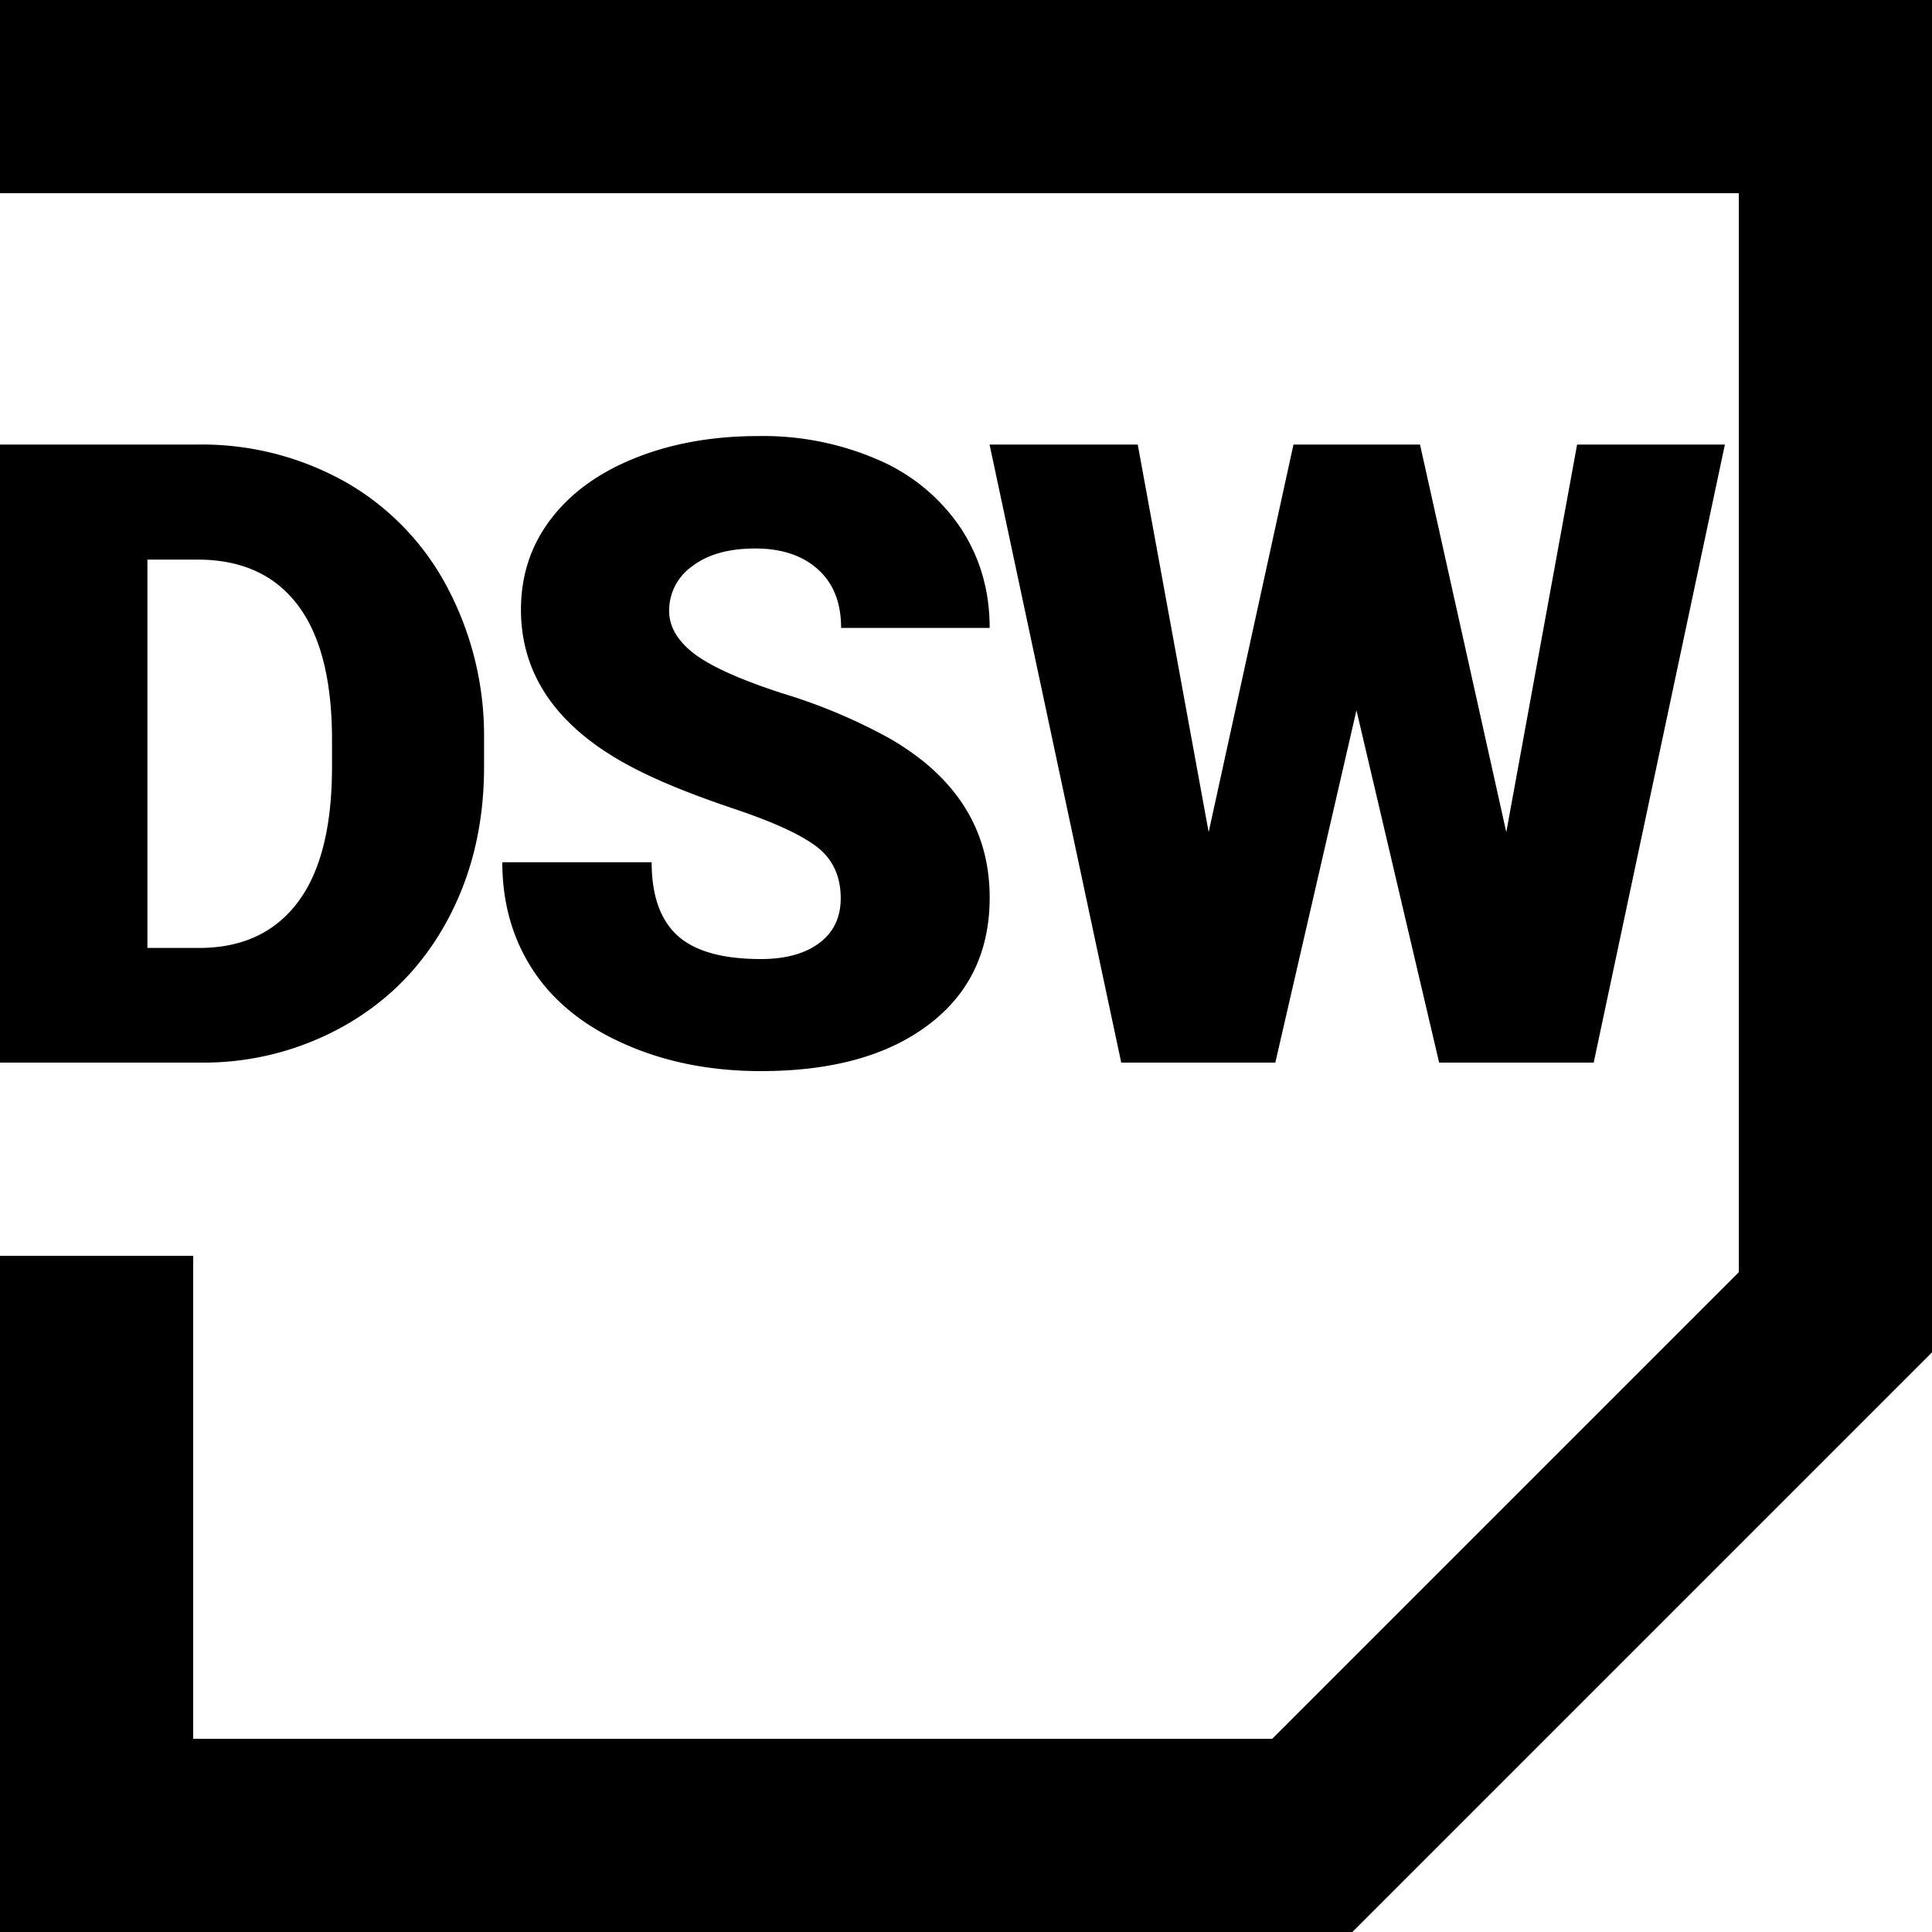
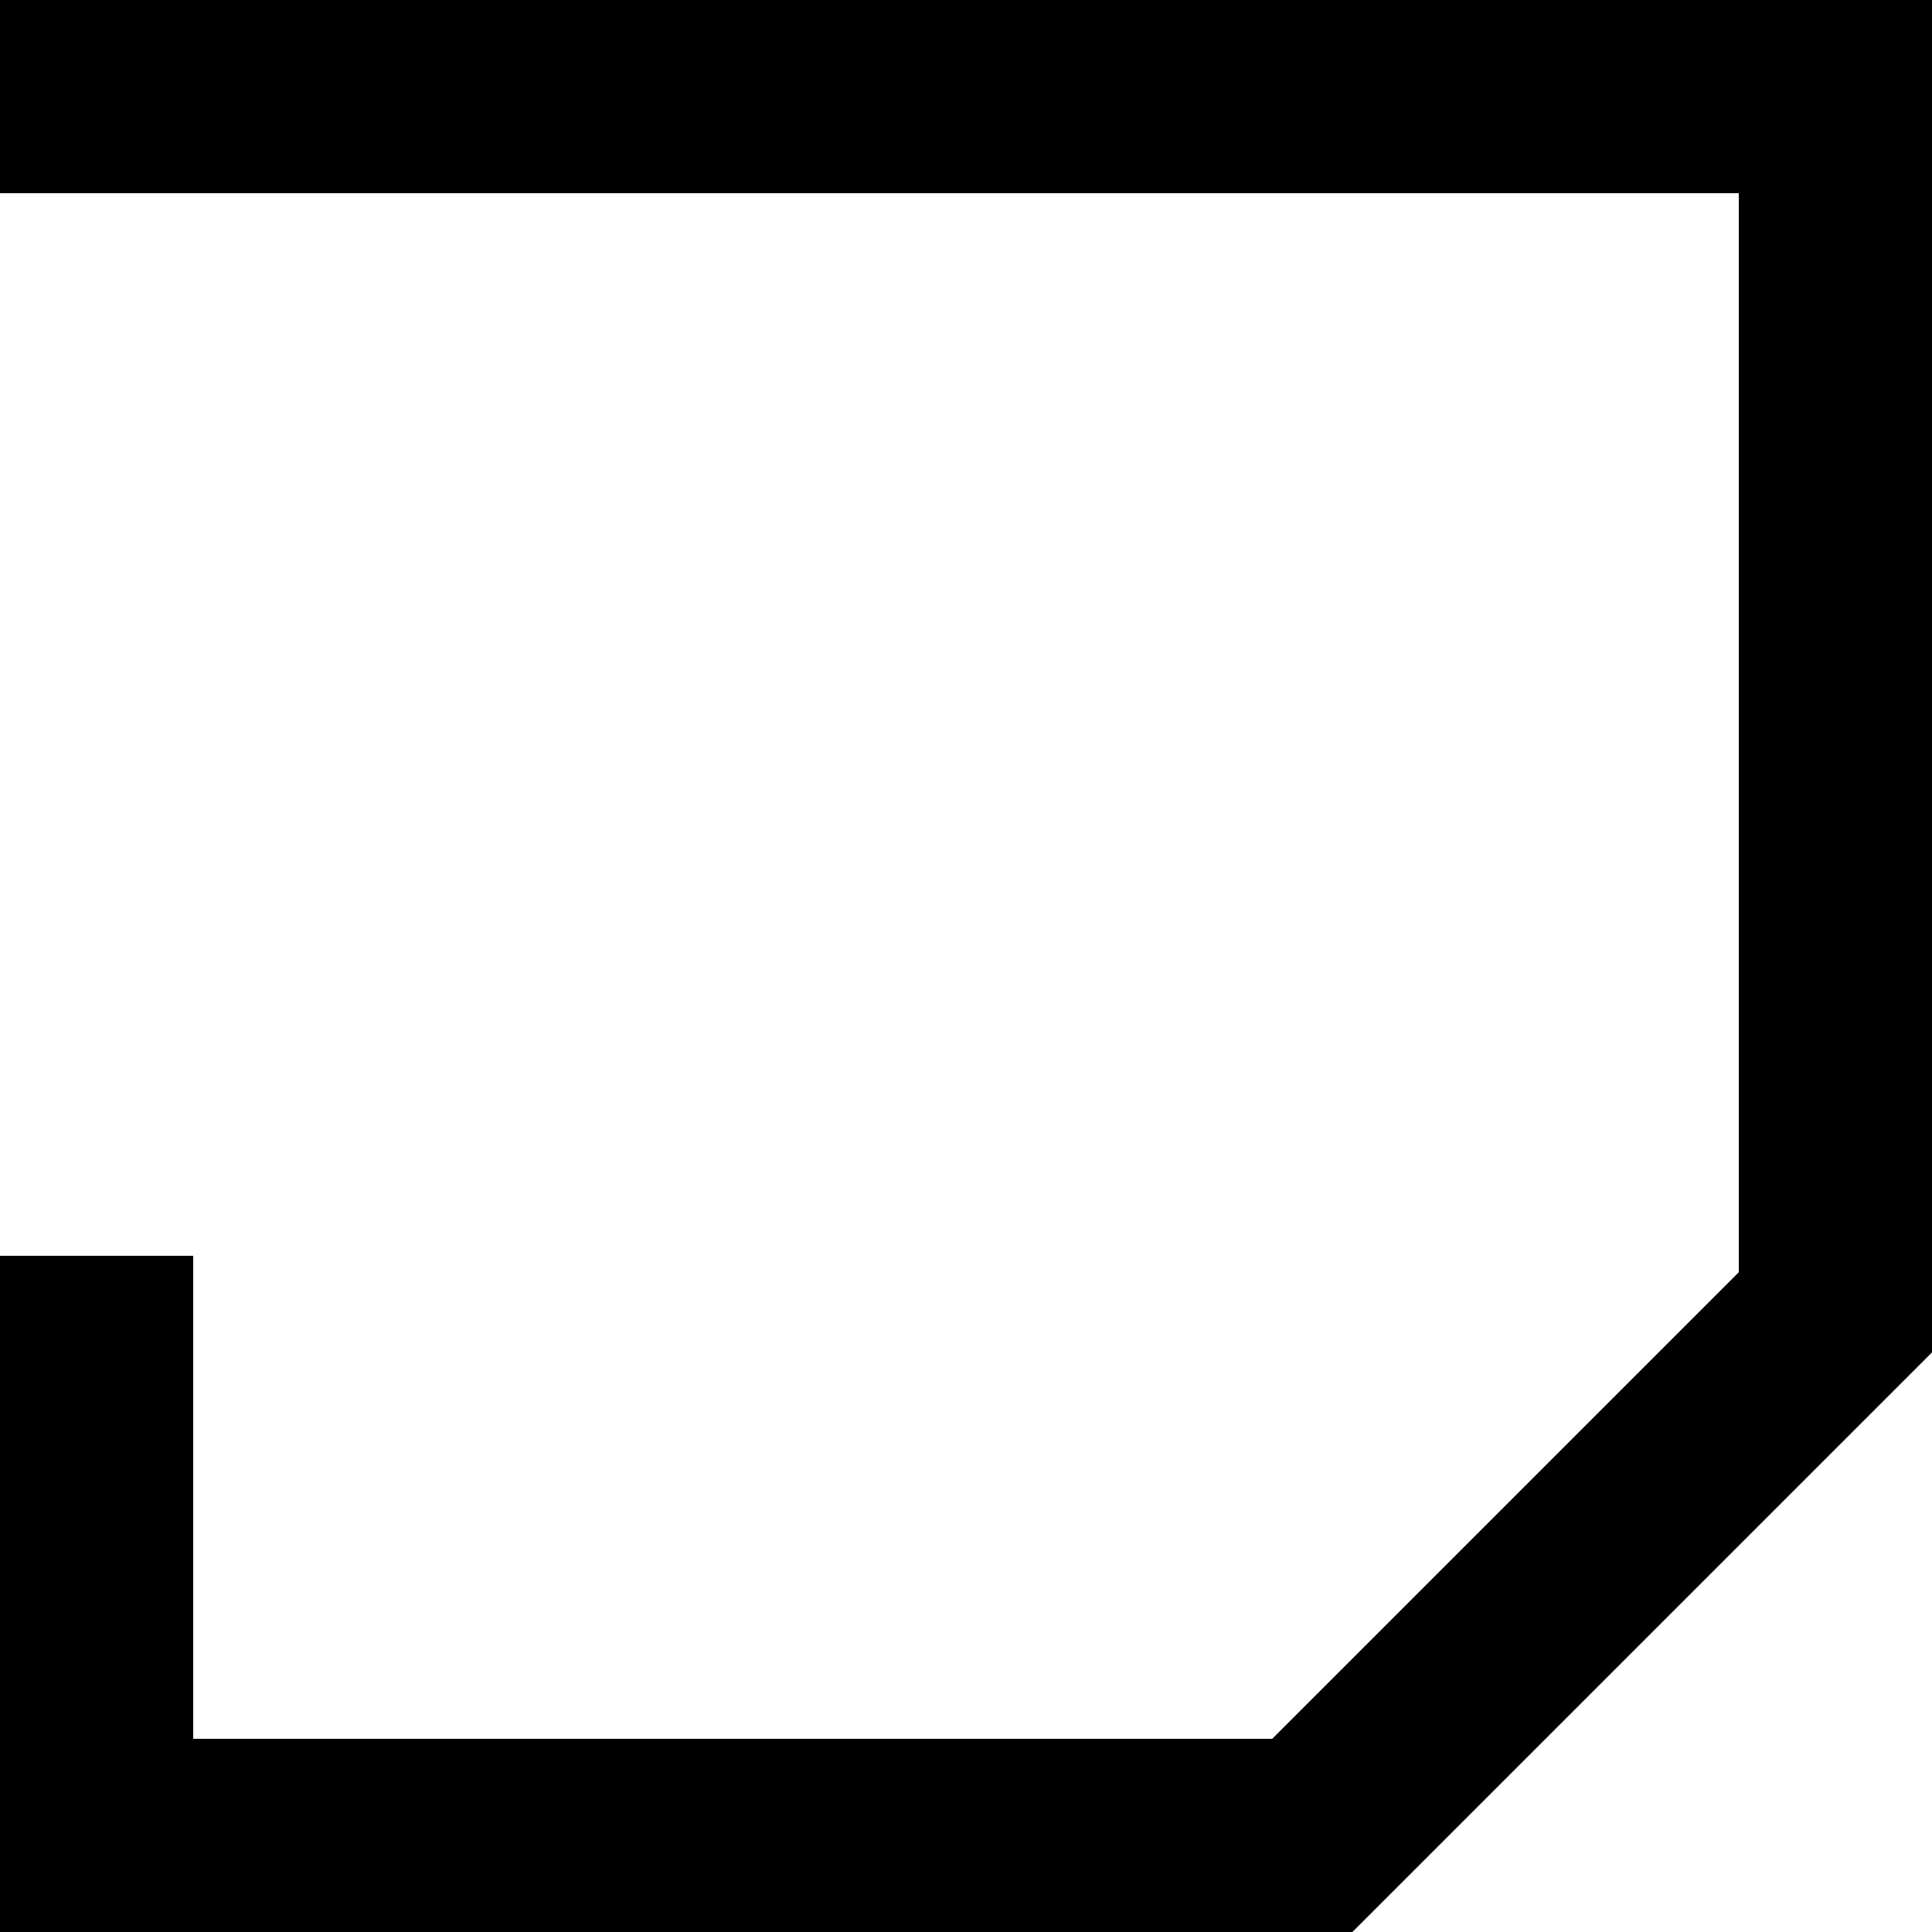
<svg xmlns="http://www.w3.org/2000/svg" viewBox="0 0 20 20" width="20" height="20">
  <g fill="#000">
    <path d="M0 0h20v14l-6 6H0v-7h2v5h11.17L18 13.17V2H0V0z" />
-     <path d="M2.088 11a2.965 2.965 0 0 0 1.506-.398c.45-.262.798-.625 1.045-1.09.248-.464.372-.99.372-1.575v-.294a3.277 3.277 0 0 0-.385-1.571A2.703 2.703 0 0 0 3.57 4.986a3.032 3.032 0 0 0-1.525-.384h-2.06V11h2.104zm-.026-1.187h-.536v-4.02h.518c.455 0 .8.156 1.038.47.237.313.355.779.355 1.397v.277c0 .621-.118 1.09-.355 1.404-.238.315-.578.472-1.02.472zm5.814 1.275c.735 0 1.314-.16 1.736-.48.422-.318.633-.758.633-1.317 0-.7-.346-1.25-1.038-1.648a5.68 5.68 0 0 0-1.09-.46c-.442-.142-.75-.28-.927-.413-.175-.133-.263-.282-.263-.446a.56.56 0 0 1 .24-.463c.159-.122.376-.183.652-.183.272 0 .488.072.648.216.16.143.24.345.24.606h1.538c0-.39-.102-.736-.304-1.04a1.959 1.959 0 0 0-.85-.7 2.984 2.984 0 0 0-1.237-.246c-.472 0-.897.075-1.275.226-.377.15-.67.362-.876.633-.207.27-.31.584-.31.938 0 .712.415 1.272 1.244 1.679.255.126.583.256.984.39.401.136.682.266.842.392.16.126.24.302.24.527 0 .2-.075.354-.223.464-.148.11-.35.165-.604.165-.399 0-.686-.082-.864-.244-.177-.163-.266-.415-.266-.758H5.2c0 .422.106.794.318 1.118.213.324.529.579.95.765.42.186.89.279 1.408.279zM13.202 11l.84-3.647.856 3.647h1.6l1.358-6.398h-1.53l-.733 4.012-.893-4.012h-1.31l-.878 4.012-.734-4.012h-1.534L11.607 11h1.595z" />
  </g>
</svg>